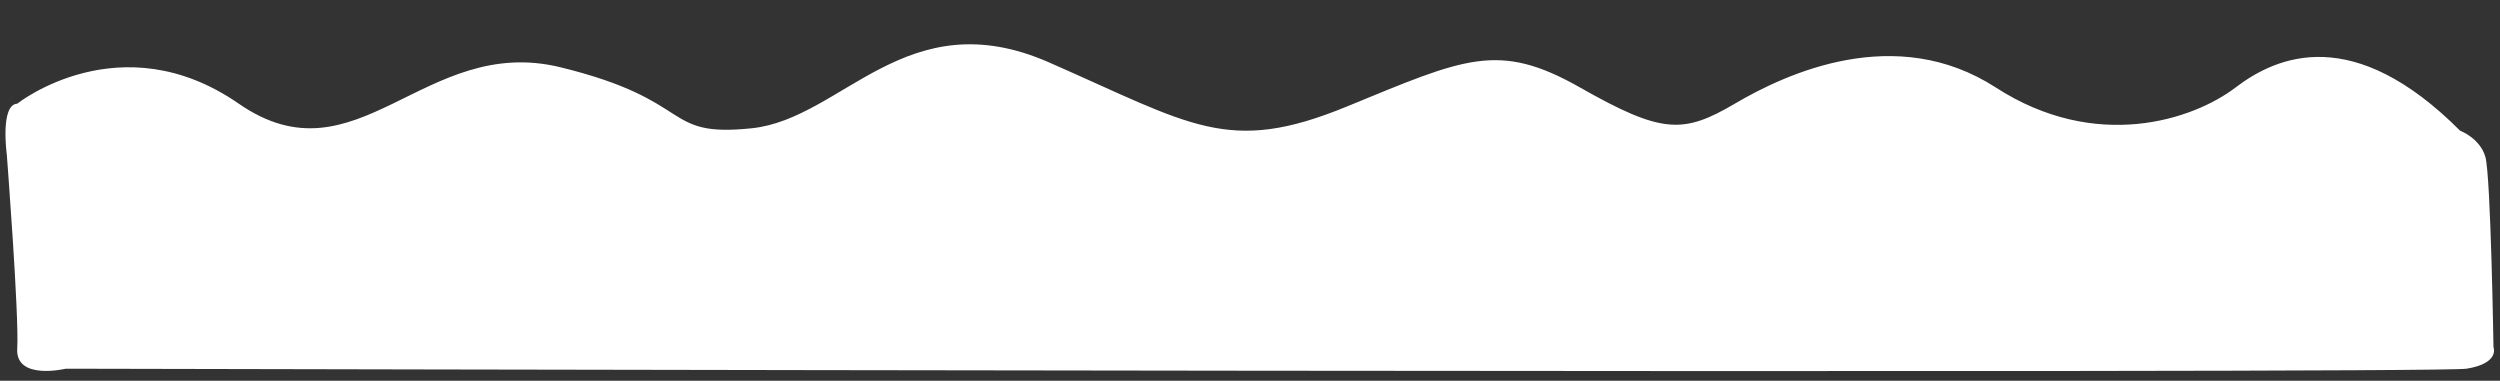
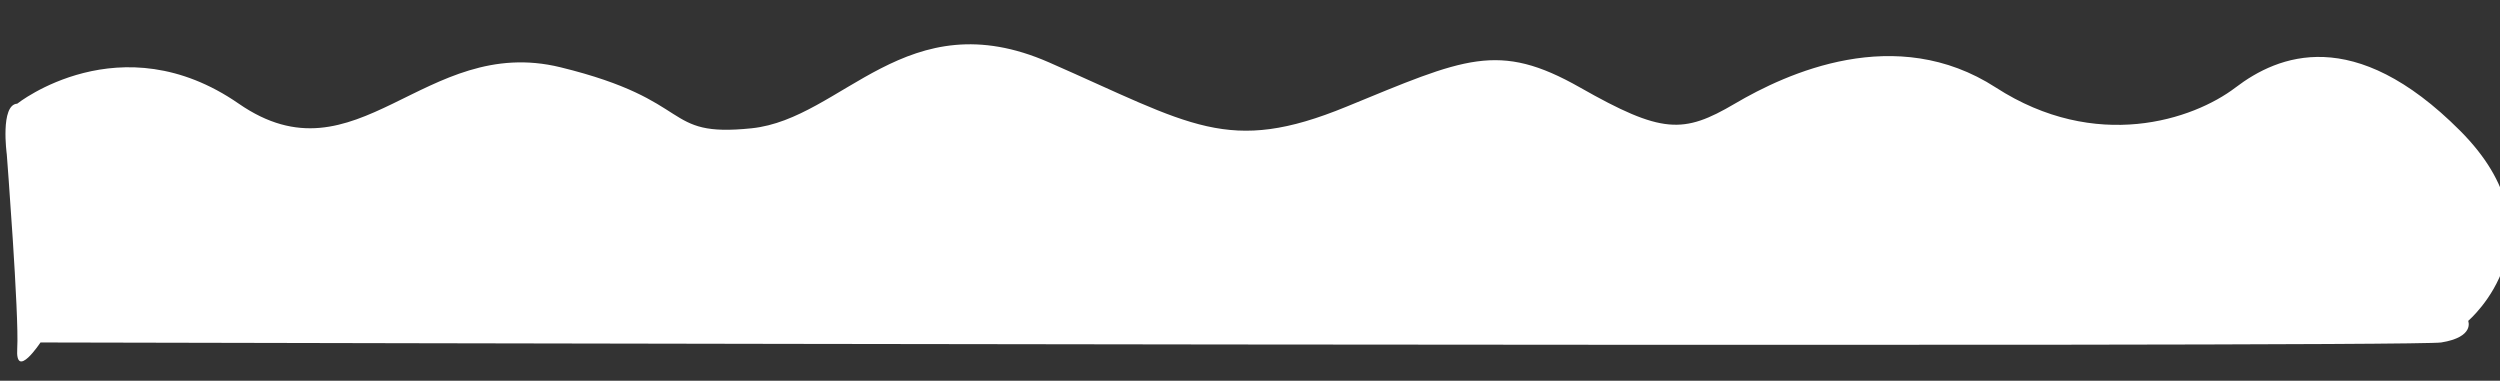
<svg xmlns="http://www.w3.org/2000/svg" data-name="Layer 1" fill="#000000" height="76.5" preserveAspectRatio="xMidYMid meet" version="1" viewBox="-1.1 -8.9 502.3 76.5" width="502.3" zoomAndPan="magnify">
  <rect x="-1.1" y="-8.9" width="502.3" height="76.5" fill="#333333" stroke="none" />
  <g id="change1_1">
-     <path d="M2.362,11.93s20.73-16.462,44.509,0S84.064-2.093,111.501,4.614s20.121,14.157,38.412,12.261S181.008-8.932,209.665,3.633s35.973,18.662,59.752,8.907S299.903-.665,316.365,8.681s20.73,9.346,31.095,3.249S379.775-4.324,399.896,8.681s39.631,6.506,48.168,0,23.779-12.715,45.119,8.681c0,0,3.997,1.478,5.081,5.272s1.626,38.209,1.626,38.209,1.355,3.252-5.42,4.336-482.353,0-482.353,0S1.955,67.618,2.362,61.114.262,22.097.262,22.097-1.093,12.134,2.362,11.93Z" fill="#ffffff" />
+     <path d="M2.362,11.93s20.73-16.462,44.509,0S84.064-2.093,111.501,4.614s20.121,14.157,38.412,12.261S181.008-8.932,209.665,3.633s35.973,18.662,59.752,8.907S299.903-.665,316.365,8.681s20.73,9.346,31.095,3.249S379.775-4.324,399.896,8.681s39.631,6.506,48.168,0,23.779-12.715,45.119,8.681s1.626,38.209,1.626,38.209,1.355,3.252-5.42,4.336-482.353,0-482.353,0S1.955,67.618,2.362,61.114.262,22.097.262,22.097-1.093,12.134,2.362,11.93Z" fill="#ffffff" />
  </g>
</svg>